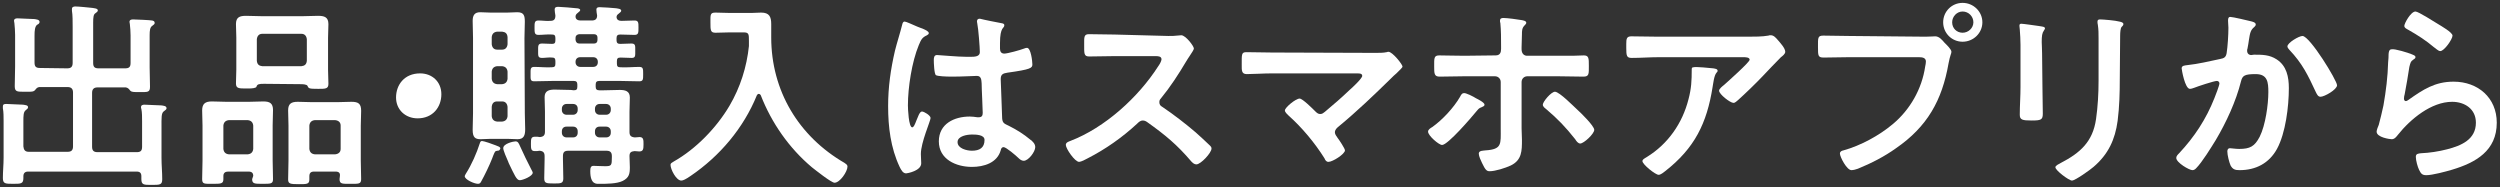
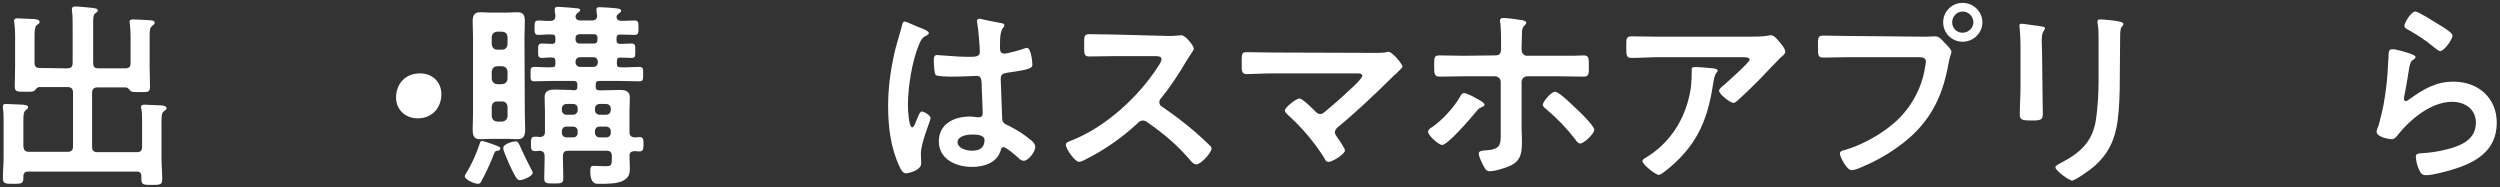
<svg xmlns="http://www.w3.org/2000/svg" version="1.1" id="_レイヤー_4" x="0px" y="0px" viewBox="0 0 695 52" style="enable-background:new 0 0 695 52;" xml:space="preserve">
  <rect x="0" y="0" width="695" height="52" fill="#333333" stroke="none" />
  <style type="text/css">
	.st0{fill:#FFFFFF;}
</style>
  <path class="st0" d="M18.7,19c1,0,1.5-0.4,1.5-1.5V7.6c0-1.6,0-3.5-0.2-4.6C20,2.8,20,2.6,20,2.5c0-0.6,0.5-0.7,1-0.7  c0.8,0,3.8,0.3,4.7,0.4c0.4,0.1,1.5,0.1,1.5,0.7c0,0.3-0.3,0.5-0.7,0.8C26,4,25.9,4.8,25.9,6.3v11.2c0,1.1,0.4,1.5,1.5,1.5h7.4  c1.1,0,1.5-0.4,1.5-1.5V9.9c0-1.1-0.1-2.3-0.2-3.2c0-0.2-0.1-0.4-0.1-0.6c0-0.6,0.5-0.7,1-0.7c0.7,0,4.9,0.2,5.3,0.3  c0.4,0.1,0.7,0.2,0.7,0.7c0,0.3-0.3,0.5-0.7,0.8c-0.6,0.4-0.7,1.3-0.7,2.6v9c0,1.8,0.1,3.5,0.1,5.3c0,1.6-0.6,1.5-2.9,1.5  c-1.7,0-2.2,0-2.6-0.4c-0.3-0.4-0.6-0.8-1.2-0.9h-7.9c-1,0-1.5,0.5-1.5,1.5v15c0,1,0.4,1.5,1.5,1.5H38c1.1,0,1.5-0.4,1.5-1.5v-7.1  c0-1.2,0-2.4-0.2-3.4c-0.1-0.2-0.1-0.4-0.1-0.5c0-0.6,0.5-0.7,1-0.7c0.9,0,3.6,0.2,4.7,0.2c0.5,0.1,1.4,0.1,1.4,0.8  c0,0.3-0.3,0.5-0.7,0.8c-0.8,0.5-0.7,1.8-0.7,4.6v8.4c0,2,0.2,4,0.2,5.9c0,1.6-0.6,1.6-3,1.6c-2.1,0-2.8,0-2.8-1.6V49  c0-0.9-0.4-1.3-1.3-1.3H7.8c-0.8,0-1.3,0.4-1.3,1.3v0.5c0,1.6-0.7,1.6-2.8,1.6c-2.2,0-2.9,0-2.9-1.6c0-1.9,0.2-3.7,0.2-5.6V33.6  c0-1.2,0-2.4-0.2-3.5v-0.5c0-0.7,0.5-0.7,1-0.7c0.9,0,3.6,0.2,4.6,0.2c0.5,0.1,1.4,0.1,1.4,0.7c0,0.4-0.3,0.5-0.6,0.8  c-0.7,0.5-0.7,1.5-0.7,3.2v6.9c0.1,1,0.5,1.5,1.5,1.5h10.8c1,0,1.5-0.4,1.5-1.5v-15c0-1-0.5-1.5-1.5-1.5h-7.9  c-0.6,0.1-0.8,0.4-1.2,0.9c-0.4,0.4-0.9,0.4-1.9,0.4H7c-2.1,0-2.9,0.1-2.9-1.5c0-1.8,0.1-3.7,0.1-5.5V9.7c0-1.1-0.1-2.2-0.2-3.3  c0-0.2-0.1-0.3-0.1-0.6c0-0.6,0.5-0.7,1-0.7c0.9,0,3.6,0.2,4.7,0.2c0.4,0.1,1.4,0.1,1.4,0.8c0,0.4-0.3,0.6-0.7,0.8  c-0.6,0.5-0.7,1.6-0.7,3v7.5c0,1.1,0.4,1.5,1.5,1.5L18.7,19L18.7,19z" />
-   <path class="st0" d="M70.4,48.9c0-0.8-0.4-1.2-1.3-1.2h-5.7c-0.8,0-1.3,0.4-1.3,1.2v0.9c0,1.3-0.7,1.3-3,1.3c-2.3,0-2.9,0.1-2.9-1.3  c0-1.7,0.1-3.4,0.1-5.1v-9.8c0-1.4-0.1-2.8-0.1-4.2c0-1.9,0.9-2.5,2.7-2.5c1.4,0,2.7,0.1,4,0.1h6.3c1.3,0,2.7-0.1,4-0.1  c1.8,0,2.7,0.5,2.7,2.4c0,1.4-0.1,2.9-0.1,4.2v9.8c0,1.7,0.1,3.4,0.1,5.2c0,1.3-0.6,1.3-2.9,1.3c-2.2,0-2.9,0-2.9-1.3L70.4,48.9  L70.4,48.9z M68.9,42.9c0.9-0.1,1.4-0.6,1.5-1.5v-6.5c-0.1-0.9-0.6-1.4-1.5-1.5h-5.3c-0.9,0.1-1.4,0.6-1.5,1.5v6.5  c0.1,0.9,0.6,1.4,1.5,1.5H68.9z M73.4,23.3c-1.4,0-1.9,0.1-2.1,0.8c-0.1,0.4-1.3,0.5-2.1,0.5h-0.7c-2.1,0-2.9,0-2.9-1.4  c0-1.3,0.1-2.6,0.1-3.9v-8.8c0-1.3-0.1-2.5-0.1-3.8c0-1.9,1-2.3,2.8-2.3c1.4,0,2.9,0.1,4.3,0.1h11.5c1.4,0,2.8-0.1,4.2-0.1  c1.7,0,2.9,0.3,2.9,2.3c0,1.3-0.1,2.5-0.1,3.8v8.9c0,1.3,0.1,2.6,0.1,3.9c0,1.4-0.8,1.4-2.8,1.4c-2.6,0-2.7-0.1-3-0.8  c-0.2-0.5-1.5-0.5-1.9-0.5L73.4,23.3L73.4,23.3z M71.4,16.9c0.1,1,0.6,1.4,1.5,1.5h10.9c0.9-0.1,1.4-0.5,1.5-1.5v-6  c-0.1-0.9-0.6-1.5-1.5-1.5H72.9c-0.9,0-1.4,0.6-1.5,1.5C71.4,10.9,71.4,16.9,71.4,16.9z M93.3,47.7h-6c-0.9,0-1.3,0.4-1.3,1.3v0.9  c0,1.3-0.7,1.3-2.9,1.3c-2.4,0-3-0.1-3-1.3c0-1.8,0.1-3.5,0.1-5.2v-9.8c0-1.4-0.1-2.8-0.1-4.2c0-1.9,0.9-2.4,2.7-2.4  c1.3,0,2.7,0.1,4,0.1h6.9c1.3,0,2.6-0.1,4-0.1c1.9,0,2.7,0.5,2.7,2.5c0,1.4-0.1,2.8-0.1,4.1v9.8c0,1.7,0.1,3.4,0.1,5.1  c0,1.4-0.7,1.3-3,1.3c-2.2,0-3,0.1-3-1.3c0-0.3,0.1-0.6,0.1-0.9C94.6,48.1,94.2,47.7,93.3,47.7L93.3,47.7z M93.2,42.9  c0.9-0.1,1.5-0.6,1.5-1.5v-6.5c0-0.9-0.6-1.4-1.5-1.5h-5.7c-0.9,0.1-1.4,0.6-1.5,1.5v6.5c0.1,0.9,0.6,1.4,1.5,1.5H93.2z" />
  <path class="st0" d="M122.7,26.2c0,3.6-2.4,6.7-6.6,6.7c-3.4,0-6-2.4-6-5.8c0-3.5,2.3-6.7,6.7-6.7C120.1,20.4,122.7,22.7,122.7,26.2  z" />
  <path class="st0" d="M138.3,41.9c-0.7,0.1-0.7,0.2-1.2,1.4c-0.1,0.2-0.2,0.5-0.3,0.8c-0.7,1.8-2.1,4.7-3,6.3  c-0.2,0.4-0.4,0.7-0.9,0.7c-1.1,0-3.7-1.2-3.7-2.1c0-0.2,0.2-0.5,0.3-0.7c1.6-2.5,3-5.7,3.9-8.5c0.1-0.3,0.2-0.6,0.6-0.6  c0.5,0,3.1,0.9,3.8,1.2c0.7,0.3,1.3,0.4,1.3,0.9C138.9,41.8,138.7,41.9,138.3,41.9L138.3,41.9z M145.9,31.5c0,1.5,0.1,2.9,0.1,4.4  c0,1.6-0.3,2.8-2.1,2.8c-0.9,0-1.9-0.1-2.8-0.1h-4.7c-0.9,0-1.8,0.1-2.8,0.1c-1.5,0-2.2-0.5-2.2-2.6c0-1.5,0.1-3,0.1-4.6v-21  c0-1.5-0.1-3.1-0.1-4.7c0-1.5,0.5-2.4,2.1-2.4c0.9,0,1.9,0.1,2.8,0.1h4.7c0.9,0,1.9-0.1,2.8-0.1c1.9,0,2.1,1,2.1,2.7  c0,1.5-0.1,3-0.1,4.5L145.9,31.5L145.9,31.5z M141.1,10.3c-0.1-1-0.6-1.4-1.5-1.5h-1.4c-0.9,0.1-1.4,0.6-1.5,1.5v2  c0.1,0.9,0.6,1.5,1.5,1.5h1.4c0.9,0,1.4-0.6,1.5-1.5V10.3z M138.2,18.4c-0.9,0.1-1.4,0.6-1.5,1.5v2c0.1,0.9,0.6,1.4,1.5,1.5h1.4  c0.9-0.1,1.4-0.6,1.5-1.5v-2c-0.1-0.9-0.6-1.4-1.5-1.5H138.2z M138.2,28.2c-0.9,0-1.4,0.5-1.5,1.5v2.6c0.1,0.9,0.6,1.4,1.5,1.5h1.4  c0.9-0.1,1.4-0.6,1.5-1.5v-2.6c-0.1-0.9-0.6-1.5-1.5-1.5H138.2z M144.5,50.1c-0.9,0-1.5-1.5-3-4.6c-0.1-0.1-0.1-0.3-0.2-0.5  c-0.5-1.1-1.4-3.2-1.4-3.8c0-1.3,2.9-1.9,3.4-1.9c0.7,0,0.9,0.5,1.3,1.4c1.1,2.4,1.9,4.1,3.1,6.4c0.1,0.2,0.4,0.7,0.4,0.9  C148.1,49,145.3,50.1,144.5,50.1L144.5,50.1z M159.5,25.1c0.8,0,1-0.3,1-1v-0.6c0-0.7-0.3-1-1-1h-5.7c-1.8,0-3.5,0.1-5.3,0.1  c-1.1,0-1-0.6-1-2c0-1.3-0.1-2,1-2c1.6,0,3.3,0.2,4.9,0.1c0.8,0,1-0.3,1-1V17c0-0.7-0.2-1-0.9-1c-0.9-0.1-1.9,0.1-2.8,0.1  c-1.2,0-1.1-0.6-1.1-2c0-1.3-0.1-2,1.1-2c0.9,0,1.9,0.1,2.8,0.1c0.7,0,0.9-0.3,0.9-1v-0.6c0-0.7-0.2-1-0.9-1  c-1.3-0.1-2.5,0.1-3.8,0.1c-1.1,0-1.1-0.6-1.1-2c0-1.4,0-2,1.1-2s2.2,0.2,3.3,0.1c1,0,1.4-0.4,1.4-1.5c-0.1-0.4-0.2-1.4-0.2-1.6  c0-0.7,0.4-0.8,1-0.8c0.7,0,4.3,0.3,5.1,0.4c0.3,0,1,0.1,1,0.5c0,0.3-0.4,0.5-0.7,0.8c-0.4,0.3-0.6,0.6-0.6,1c0,0.9,0.8,1.1,1.4,1.1  h3.1c1,0,1.5-0.4,1.5-1.4c-0.1-0.4-0.2-1.3-0.2-1.6c0-0.6,0.4-0.7,0.9-0.7c0.8,0,3.7,0.2,4.6,0.3c0.4,0.1,1.4,0.1,1.4,0.7  c0,0.3-0.4,0.5-0.7,0.8c-0.4,0.3-0.6,0.5-0.6,1c0.1,0.8,0.7,1,1.4,1c1.2,0,2.4-0.1,3.6-0.1c1.1,0,1.1,0.6,1.1,2s0,2-1.1,2  c-1.3,0-2.7-0.1-4-0.1c-0.7,0-1,0.3-1,1v0.6c0,0.7,0.3,1,1,1c1,0,2-0.1,3.1-0.1c1.2,0,1.1,0.6,1.1,2s0.1,2-1,2c-1,0-2.1-0.1-3.1-0.1  c-0.8,0-1,0.3-1,1v0.7c0,0.8,0.3,1,1,1c1.8,0.1,3.5-0.1,5.2-0.1c1.1,0,1.1,0.5,1.1,2c0,1.5,0,2-1.1,2c-1.8,0-3.5-0.1-5.2-0.1h-5.9  c-0.7,0-1,0.3-1,1v0.6c0,0.7,0.3,1,1,1h1.3c1.5,0,2.9-0.1,4.4-0.1c1.5,0,2.8,0.3,2.8,2.1c0,1.3-0.1,2.6-0.1,4v5.6  c0,1,0.4,1.4,1.5,1.5c0.4,0,0.9-0.1,1.3-0.1c1.1,0,1.1,0.8,1.1,2c0,1.4-0.1,2-1.2,2c-0.4,0-0.9-0.1-1.3-0.1c-1,0.1-1.4,0.4-1.4,1.4  c0,1,0.1,2,0.1,3.1c0,1.8-0.2,2.9-2,3.8c-1.6,0.8-4.6,0.8-6.4,0.8c-0.8,0-2.6,0.3-2.6-3.5c0-0.9,0.1-1.5,0.9-1.5  c0.7,0,1.9,0.1,3.2,0.1c1.8,0,1.9-0.2,1.9-2.5v-0.3c0-1.1-0.5-1.5-1.5-1.5h-10.6c-1.1,0-1.5,0.4-1.5,1.5v0.8c0,1.8,0.1,3.6,0.1,5.4  c0,1.4-0.7,1.4-2.6,1.4c-2.3,0-2.7-0.1-2.7-1.5c0-1.8,0.1-3.5,0.1-5.3v-0.8c0-1-0.4-1.4-1.4-1.5c-0.4,0.1-0.9,0.1-1.3,0.1  c-1.1,0-1.1-0.7-1.1-2c0-1.4,0-2,1.2-2c0.4,0,0.8,0,1.3,0.1c1-0.1,1.4-0.5,1.4-1.5v-5.6c0-1.4-0.1-2.7-0.1-4c0-1.8,1.3-2.1,2.8-2.1  c1.5,0,3,0.1,4.5,0.1L159.5,25.1L159.5,25.1z M159.3,31.9c0.8,0,1.3-0.6,1.3-1.3v-0.4c0-0.8-0.5-1.3-1.3-1.3h-1.8  c-0.8,0-1.3,0.6-1.3,1.3v0.4c0,0.8,0.6,1.3,1.3,1.3H159.3z M159.3,38.2c0.8,0,1.3-0.5,1.3-1.3v-0.4c0-0.8-0.5-1.3-1.3-1.3h-1.8  c-0.8,0-1.3,0.5-1.3,1.3v0.4c0,0.8,0.6,1.3,1.3,1.3H159.3z M161,9.5c-0.6,0.1-1,0.4-1,1v0.6c0.1,0.6,0.4,1,1,1h4.1c0.7,0,1-0.4,1-1  v-0.6c0-0.7-0.4-1-1-1H161z M161.3,15.9c-0.8,0-1.3,0.5-1.3,1.3v0.1c0,0.8,0.6,1.3,1.3,1.3h3.6c0.8,0,1.3-0.5,1.3-1.3v-0.1  c0-0.8-0.5-1.3-1.3-1.3H161.3z M168.5,31.9c0.8,0,1.3-0.6,1.3-1.3v-0.4c0-0.8-0.6-1.3-1.3-1.3h-1.8c-0.8,0-1.3,0.6-1.3,1.3v0.4  c0,0.8,0.6,1.3,1.3,1.3H168.5z M168.5,38.2c0.8,0,1.3-0.5,1.3-1.3v-0.4c0-0.8-0.6-1.3-1.3-1.3h-1.8c-0.8,0-1.3,0.5-1.3,1.3v0.4  c0,0.8,0.6,1.3,1.3,1.3H168.5z" />
-   <path class="st0" d="M208.2,11.4c0-1.9,0-2.4-1.5-2.4h-3.8c-1.3,0-2.6,0.1-4,0.1c-1.4,0-1.4-0.7-1.4-2.9c0-2.1-0.1-2.7,1.4-2.7  c1.3,0,2.6,0.1,4,0.1h6c0.9,0,1.8-0.1,2.7-0.1c2.3,0,2.8,1.2,2.8,3.2v3.7c0,14.8,7.6,27.5,20.4,34.9c0.4,0.3,0.8,0.5,0.8,1  c0,1.4-2.1,4.5-3.6,4.5c-0.9,0-5.4-3.6-6.3-4.3c-6.3-5.3-11.2-12.3-14.2-20c-0.1-0.2-0.3-0.4-0.6-0.4c-0.2,0-0.4,0.2-0.5,0.4  c-3.7,9.1-10.3,16.9-18.4,22.4c-1.3,0.9-2.1,1.3-2.6,1.3c-1.4,0-3-3.1-3-4.4c0-0.4,0.4-0.6,0.9-0.9c6.2-3.5,11.9-9.4,15.5-15.5  c3-5.1,4.8-10.8,5.4-16.6C208.2,12.4,208.2,11.9,208.2,11.4L208.2,11.4z" />
  <path class="st0" d="M256.8,8.1c0.4,0.2,1.4,0.6,1.4,1.1c0,0.3-0.2,0.4-0.5,0.6c-1.3,0.6-1.6,1.1-2.3,2.8c-1.9,4.6-3,11.7-3,16.7  c0,0.9,0.2,6.1,1.2,6.1c0.4,0,0.7-0.7,1.2-2c0.3-0.6,0.8-2.4,1.5-2.4c0.6,0,2.4,1.1,2.4,1.8c0,0.8-2.7,6.8-2.7,10  c0,0.9,0.1,1.8,0.1,2.6c0,2.1-3.9,2.8-4.2,2.8c-0.9,0-1.4-1-1.8-1.8c-2.5-5.3-3.2-11.1-3.2-16.9c0-5.3,0.7-10.2,1.9-15.4  c0.6-2.4,1.4-4.8,2-7.2c0.1-0.4,0.2-0.9,0.7-0.9c0.4,0,2.1,0.8,3.5,1.4C255.8,7.7,256.5,8,256.8,8.1L256.8,8.1z M278.7,6.5  c0.3,0.1,0.5,0.2,0.5,0.5c0,0.5-0.3,0.6-0.6,1.1c-0.3,0.6-0.6,1.5-0.6,3.9v1.5c0,0.8,0.3,1.4,1.2,1.4c0.9,0,4.5-1,5.5-1.4  c0.2-0.1,0.6-0.2,0.8-0.2c1.1,0,1.5,3.8,1.5,4.6c0,1-0.4,1.4-6.9,2.3c-1.2,0.2-1.9,0.4-1.9,1.8c0,1.1,0.4,9.5,0.4,10.9  c0.1,1.4,0.7,1.5,1.9,2.1c2.2,1.1,4.1,2.3,5.9,3.8c0.7,0.5,1.4,1.2,1.4,2.1c0,1.3-1.9,3.8-3.2,3.8c-0.6,0-1.1-0.4-1.5-0.8  c-0.6-0.6-3.4-3-4.1-3c-0.5,0-0.7,0.4-0.8,0.9c-1,3.5-4.7,4.6-8,4.6c-4.4,0-9.2-2.1-9.2-7.1c0-4.9,4.3-6.9,8.6-6.9  c0.7,0,1.4,0.1,2.1,0.2h0.4c0.8,0,1.1-0.4,1.1-1.2c0-1.4-0.3-6.6-0.3-8.2c-0.1-0.5,0.1-2.1-1.3-2.1c-0.4,0-4.3,0.2-6.5,0.2h-0.7  c-1.4,0-3.7-0.1-4.2-0.4c-0.5-0.3-0.6-3.5-0.6-4.2s0.1-1.4,0.9-1.4c0.7,0,5.6,0.5,8.4,0.5h0.9c1.3,0,2.6-0.1,2.6-1.3  c0-1.2-0.4-6.5-0.7-7.9c0-0.2-0.1-0.4-0.1-0.6c0-0.5,0.2-0.8,0.8-0.8C273.5,5.5,277.6,6.3,278.7,6.5L278.7,6.5z M270.2,37.4  c-1.3,0-4,0.4-4,2.1c0,1.8,2.6,2.4,4,2.4c2.1,0,3.5-0.8,3.5-3C273.7,37.4,271.2,37.4,270.2,37.4L270.2,37.4z" />
  <path class="st0" d="M324.8,10c0.9,0,1.8,0,2.4-0.1c0.3,0,0.9-0.1,1.2-0.1c1.2,0,3.5,3,3.5,3.7c0,0.3-0.6,1.2-1.2,2.1  c-0.3,0.5-0.7,1-0.9,1.4c-2.2,3.7-4.4,7.1-7.1,10.4c-0.3,0.3-0.4,0.6-0.4,1c0,0.7,0.3,1,0.8,1.3c3,2,6.5,4.7,9.3,7.1  c1.3,1.2,2.7,2.4,4,3.7c0.2,0.2,0.4,0.4,0.4,0.8c0,1.2-3,4.4-4.2,4.4c-0.6,0-1-0.4-1.4-0.8c-4-4.7-7.3-7.4-12.2-10.9  c-0.4-0.3-0.8-0.5-1.3-0.5c-0.7,0-1.2,0.5-1.6,0.9c-4.1,3.8-8.8,7.1-13.7,9.6c-0.5,0.3-1.9,1-2.4,1c-1.2,0-3.7-3.7-3.7-4.7  c0-0.7,0.7-0.9,1.2-1.1c9.7-3.7,19-12.2,24.5-20.8c0.3-0.4,0.9-1.4,0.9-1.9c0-0.8-0.8-0.9-1.6-0.9h-11.4c-2.4,0-4.7,0.1-7.1,0.1  c-1.5,0-1.4-0.8-1.4-3.4c0-1.9-0.1-2.8,1.3-2.8c2.4,0,4.7,0.1,7.1,0.1L324.8,10L324.8,10z" />
  <path class="st0" d="M382.4,14.7c1,0,2.2,0,3.1-0.2c0.2-0.1,0.4-0.1,0.5-0.1c1.1,0,3.9,3.5,3.9,4.1c0,0.3-0.8,1-1.7,1.9  c-0.5,0.4-1,0.9-1.5,1.4c-4.7,4.6-9.5,9.2-14.6,13.4c-0.5,0.4-1,0.9-1,1.6c0,0.6,0.5,1.1,0.8,1.6c0.4,0.5,2,2.9,2,3.4  c0,1-3.4,3.2-4.6,3.2c-0.6,0-0.9-0.5-1.1-1c-2.7-4.3-6.2-8.5-10-11.9c-0.3-0.3-1-0.9-1-1.4c0-0.8,3-3.3,4.1-3.3  c0.8,0,3.6,2.8,4.3,3.5c0.4,0.4,0.8,0.8,1.4,0.8c0.6,0,0.9-0.3,1.3-0.6c2.4-2,4.7-4,6.9-6.1c0.6-0.5,3.5-3.2,3.5-3.9  c0-0.8-1-0.7-2-0.7h-23.1c-2.4,0-5.2,0.2-7,0.2c-1.5,0-1.4-1.1-1.4-2.6c0-2.9-0.1-3.5,1.3-3.5c2.4,0,4.8,0.1,7.1,0.1L382.4,14.7  L382.4,14.7z" />
  <path class="st0" d="M410.3,27.3c0.6,0.3,2.4,1.2,2.4,1.8c0,0.4-0.4,0.5-0.8,0.7c-0.8,0.3-0.8,0.4-1.5,1.2c-1.3,1.6-7.9,9.3-9.5,9.3  c-0.9,0-3.9-2.6-3.9-3.7c0-0.6,0.7-1,1.2-1.3c2.8-2,5.9-5.3,7.7-8.4c0.2-0.4,0.5-1,1-1C407.4,25.7,409.7,26.9,410.3,27.3L410.3,27.3  z M415.8,15.4c1.2,0,1.5-0.8,1.5-1.8v-0.8c0-2.1,0-4.2-0.2-6.4C417,6.2,417,6,417,5.8c0-0.7,0.4-0.8,1-0.8c1,0,4,0.4,5.1,0.6  c0.4,0.1,1.2,0.2,1.2,0.7c0,0.4-0.2,0.4-0.5,0.8c-0.7,0.7-0.7,1.5-0.7,2.5c0,1.2-0.1,2.3-0.1,3.5v0.6c0,1.3,0.8,1.8,1.5,1.8h12.7  c1,0,2.2-0.1,3.1-0.1c1.4,0,1.4,0.8,1.4,2.9c0,2.2,0.1,3-1.5,3c-2.4,0-4.7-0.1-7.1-0.1h-8.5c-0.9,0-1.6,0.7-1.6,1.6v12.9  c0,1,0.1,2.1,0.1,3.2c0,3,0,5.6-3.1,7.1c-1.5,0.7-4.3,1.6-5.9,1.6c-0.8,0-1.2-0.4-2.1-2.3c-0.3-0.6-0.9-1.9-0.9-2.6  c0-0.9,1.3-0.8,1.9-0.9c4.6-0.3,4.2-1.8,4.2-6v-13c0-0.9-0.7-1.6-1.6-1.6h-8.5c-2.3,0-4.6,0.1-6.9,0.1c-1.5,0-1.5-0.9-1.5-2.8  c0-2.3-0.1-3.1,1.4-3.1c1.6,0,4.7,0.1,7,0.1L415.8,15.4L415.8,15.4z M438.5,30.5c0.9,0.8,4.7,4.5,4.7,5.6c0,1.1-2.9,3.8-3.9,3.8  c-0.6,0-1.1-0.7-1.4-1.2c-2.7-3.4-4.8-5.6-8.1-8.4c-0.4-0.3-0.9-0.7-0.9-1.2c0-0.8,2.3-3.6,3.4-3.6  C433.6,25.6,437.4,29.5,438.5,30.5L438.5,30.5z" />
  <path class="st0" d="M485.9,10.2c1.8,0,4,0,5.7-0.3c0.2-0.1,0.4-0.1,0.7-0.1c0.8,0,1.4,0.7,2,1.4s2,2.2,2,3.2c0,0.6-0.8,1.2-1.2,1.5  c-0.3,0.3-4.5,4.6-5.1,5.3c-1.9,2-4.8,4.8-6.8,6.6c-0.4,0.3-0.8,0.8-1.3,0.8c-0.9,0-4-2.4-4-3.4c0-0.5,1-1.3,1.4-1.6  c1-0.9,7.1-6.3,7.1-7s-1.2-0.7-1.7-0.7h-23.6c-2.5,0-5,0.2-7.5,0.2c-1.4,0-1.5-0.6-1.5-2.8v-1.1c0-1.4,0.1-2.1,1.4-2.1  c2.5,0,5.1,0.1,7.6,0.1L485.9,10.2L485.9,10.2z M476.3,19c0.4,0.1,1.2,0.1,1.2,0.7c0,0.2-0.2,0.4-0.3,0.5c-0.7,0.8-0.9,2.9-1.1,4  c-1.6,10.1-5,17-13.2,23.4c-0.4,0.3-1.2,1-1.8,1c-0.9,0-4.5-2.9-4.5-3.8c0-0.5,0.5-0.7,1.3-1.2c5.8-3.6,9.8-9.3,11.5-16  c0.8-3,0.9-5.2,0.9-8.2c0-0.4,0-0.7,0.5-0.7C471.4,18.5,475.4,18.9,476.3,19L476.3,19z" />
  <path class="st0" d="M535.3,10.2c0.9,0,2.3-0.1,2.7-0.1c1.1,0,1.9,1,2.6,1.8c0.5,0.5,1.9,1.8,1.9,2.5c0,0.5-0.4,1-0.8,3.2  c-1.8,10.3-5.9,17.6-14.6,23.6c-3.2,2.3-6.9,4.2-10.6,5.7c-0.5,0.2-1.3,0.4-1.8,0.4c-1.3,0-3.2-3.7-3.2-4.6c0-0.6,0.5-0.8,1-0.9  c4.7-1.3,9.9-4.1,13.7-7.3c4.8-4,8.1-9.8,9-16c0.1-0.4,0.2-1,0.2-1.4c0-1-0.9-1.2-1.9-1.2h-19.6c-2.3,0-4.6,0.1-6.9,0.1  c-1.6,0-1.6-0.5-1.6-3c0-2.5-0.1-3.1,1.5-3.1c2.4,0,4.7,0.1,7.1,0.1L535.3,10.2L535.3,10.2z M551.1,6.2c0,3-2.5,5.4-5.5,5.4  s-5.4-2.4-5.4-5.4s2.4-5.4,5.4-5.4S551.1,3.2,551.1,6.2z M542.7,6.2c0,1.7,1.3,2.9,2.9,2.9c1.6,0,3-1.3,3-2.9s-1.3-3-3-3  C544,3.2,542.7,4.6,542.7,6.2z" />
  <path class="st0" d="M567.8,24.1c0,2.5,0.1,5,0.1,7.5c0,1.7-0.5,1.9-3.1,1.9s-3.3-0.2-3.3-1.6c0-2.6,0.2-5.1,0.2-7.7V12.5  c0-1.5-0.1-2.9-0.2-4.3c0-0.3-0.1-0.7-0.1-1c0-0.4,0.1-0.6,0.5-0.6c0.5,0,4,0.5,4.7,0.6c1.2,0.2,1.9,0.2,1.9,0.7  c0,0.2-0.2,0.4-0.3,0.6c-0.5,0.7-0.6,1.5-0.6,3.2c0,0.8,0.1,1.8,0.1,3.1L567.8,24.1L567.8,24.1z M589.3,21.9c0,3.9-0.1,7.8-0.6,11.7  c-0.7,5.2-2.6,9.3-6.7,12.8c-0.9,0.8-5.1,3.8-6,3.8c-0.8,0-4.6-2.8-4.6-3.7c0-0.5,1-0.9,1.5-1.2c5.4-2.8,8.9-5.9,9.8-12.2  c0.5-3.5,0.7-7.1,0.7-10.6V10.7c0-1.3,0-2.5-0.2-3.8c-0.1-0.3-0.1-0.7-0.1-0.9c0-0.4,0.2-0.6,0.7-0.6c0.9,0,4.4,0.3,5.4,0.6  c0.4,0.1,1.1,0.2,1.1,0.7c0,0.3-0.2,0.5-0.5,0.8c-0.3,0.3-0.4,1.5-0.4,2.4L589.3,21.9L589.3,21.9z" />
-   <path class="st0" d="M625.7,5.9c0.4,0.1,1.4,0.3,1.4,0.9c0,0.3-0.2,0.5-0.4,0.7c-1,0.8-1.2,1.6-1.5,3.6c-0.1,0.7-0.2,1.4-0.4,2.4  c-0.1,0.2-0.1,0.4-0.1,0.6c0,0.8,0.5,1.2,1.2,1.2c0.2,0,0.4-0.1,0.7-0.1c2.3,0,4.3,0,6.3,1.3c2.8,1.8,3.4,4.9,3.4,8  c0,5.1-0.9,12.5-3.3,16.9c-2.2,4-5.9,5.9-10.4,5.9c-1.2,0-1.9-0.2-2.5-1.3c-0.4-0.9-0.9-2.9-0.9-3.9c0-0.5,0.2-0.9,0.7-0.9  s1.5,0.2,2.6,0.2c3,0,4.3-0.7,5.7-3.4c1.6-3.2,2.4-8.9,2.4-12.4c0-2.7-0.2-5-3.5-5c-3.1,0-3.7,0.4-4.1,2c-1.4,5.6-4.1,11.4-7,16.3  c-1.3,2.1-3.8,6.2-5.5,7.9c-0.3,0.3-0.6,0.5-1,0.5c-0.9,0-4.5-2.1-4.5-3.4c0-0.5,0.4-0.9,0.8-1.3c4.3-4.6,7.5-9.5,9.8-15.3  c0.3-0.7,1.4-3.6,1.4-4.1c0-0.4-0.3-0.7-0.7-0.7c-0.8,0-5.3,1.5-6.3,1.9c-0.3,0.1-0.8,0.3-1.2,0.3c-1.4,0-2.3-5.4-2.3-5.7  c0-0.8,0.9-0.8,1.6-0.9c2.9-0.3,6.3-1.1,9.1-1.7c1.1-0.2,1.6-0.5,1.8-1.6c0.3-1.9,0.5-5.1,0.5-7.1c0-0.6-0.1-1.2-0.1-1.9  c0-0.4,0-1.1,0.6-1.1C620.7,4.7,624.9,5.7,625.7,5.9L625.7,5.9z M649.7,23.7c0,1.2-3.5,3.2-4.6,3.2c-0.7,0-1-0.7-1.3-1.3  c-2.2-4.7-3.7-7.9-7.4-11.8c-0.2-0.2-0.5-0.6-0.5-0.9c0-1,3.2-2.9,4.2-2.9C642.2,10.1,649.7,22.4,649.7,23.7L649.7,23.7z" />
  <path class="st0" d="M670.5,15.1c0.4,0.2,1,0.3,1,0.8c0,0.3-0.3,0.5-0.5,0.6c-0.9,0.6-0.9,1-1.2,2.1c-0.4,2.5-0.8,5.1-1.3,7.6  c-0.1,0.3-0.2,0.8-0.2,1.2s0.2,0.7,0.5,0.7c0.3,0,0.5-0.2,0.7-0.3c4.1-2.9,7.4-5.1,12.6-5.1c6.8,0,12,4.5,12,11.4  c0,7.8-5.8,11.1-12.5,13.1c-1.7,0.5-5.4,1.5-7.1,1.5c-1.2,0-1.5-0.5-2-1.5c-0.4-0.8-0.9-2.6-0.9-3.6c0-0.9,0.7-0.9,1.4-1  c2.4-0.1,5-0.5,7.3-1.1c3.9-1,8-2.7,8-7.4c0-3.8-3.1-5.8-6.6-5.8c-5.8,0-11.6,4.8-15.1,9.2c-0.4,0.5-0.9,1.2-1.7,1.2  c-0.5,0-4.2-0.5-4.2-2.1c0-0.5,0.4-1.4,0.6-1.9c0.5-1.8,0.9-3.6,1.3-5.4c0.7-4,1.2-8,1.3-12c0-0.4,0.1-0.8,0.1-1.2  c0-1.6,0.1-2.4,0.9-2.4C665.7,13.5,669.6,14.7,670.5,15.1L670.5,15.1z M671.5,3.2c0.8,0,5.3,2.9,6.3,3.5c0.8,0.5,4,2.3,4,3.2  c0,1-2.3,4.3-3.4,4.3c-0.6,0-1.3-0.8-1.8-1.1c-2.1-1.8-4.6-3.4-6.9-4.7c-0.5-0.3-1.3-0.6-1.3-1.2C668.4,6.5,670.2,3.2,671.5,3.2  L671.5,3.2z" />
</svg>